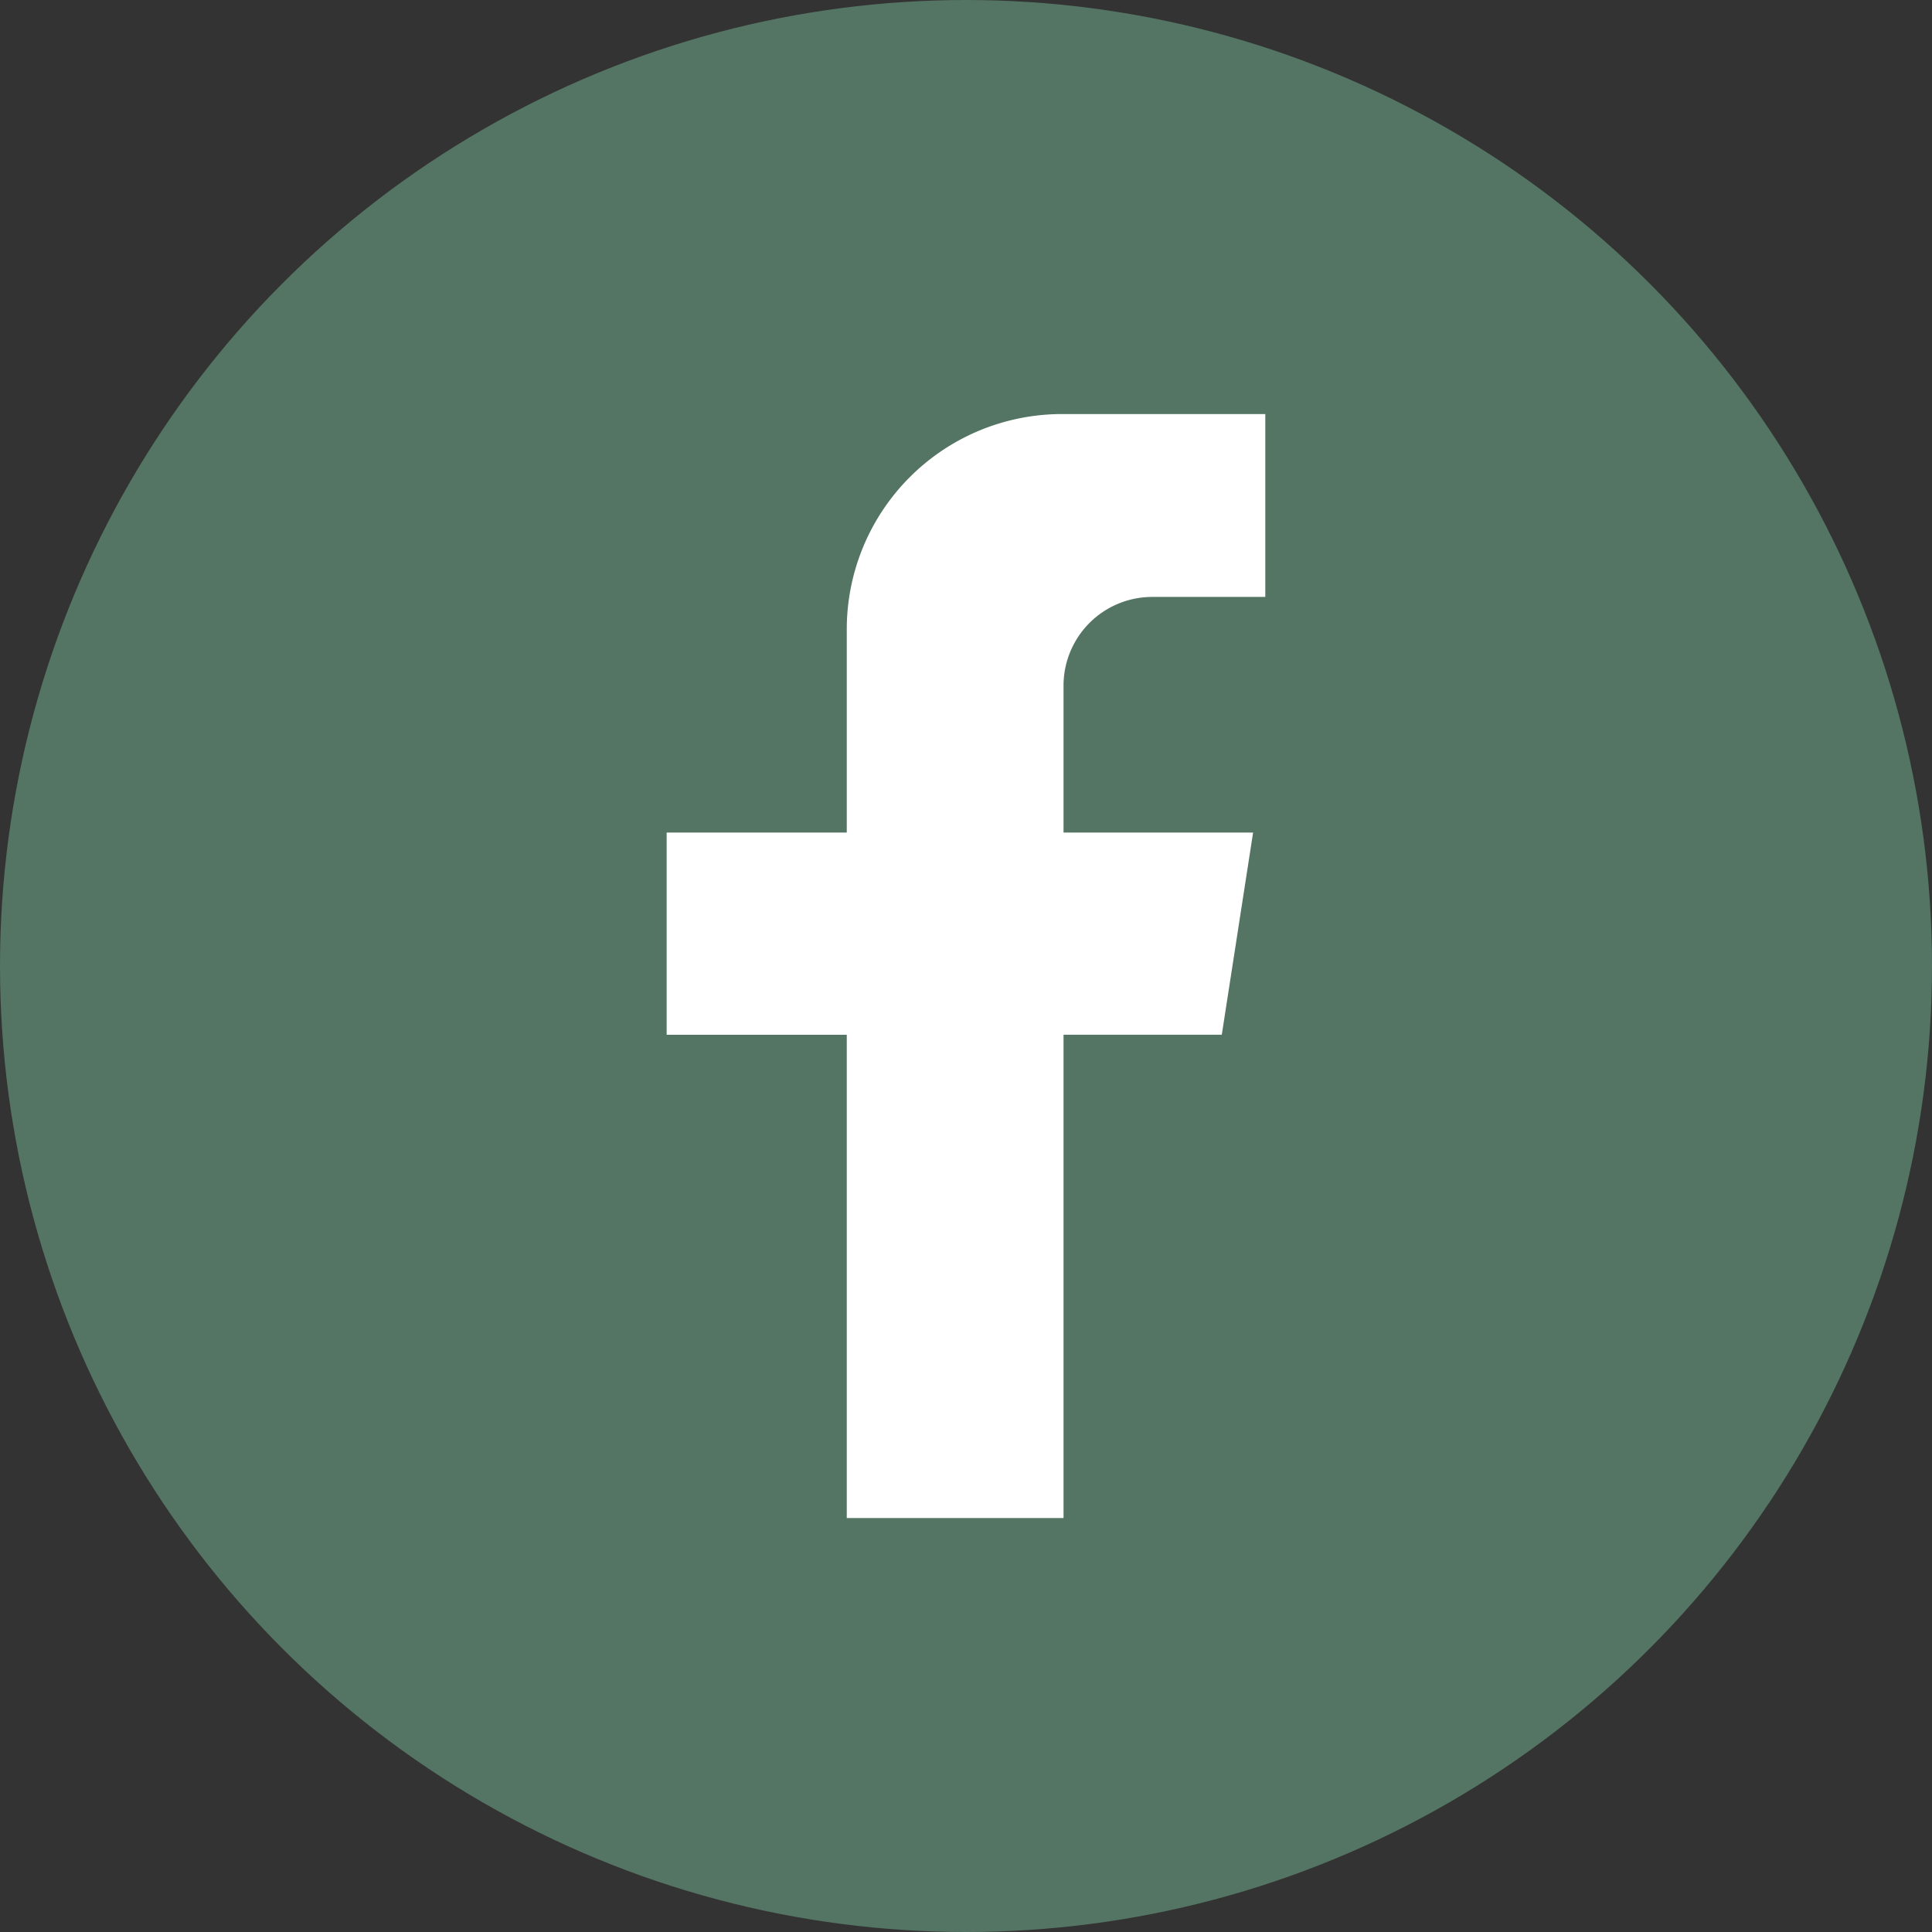
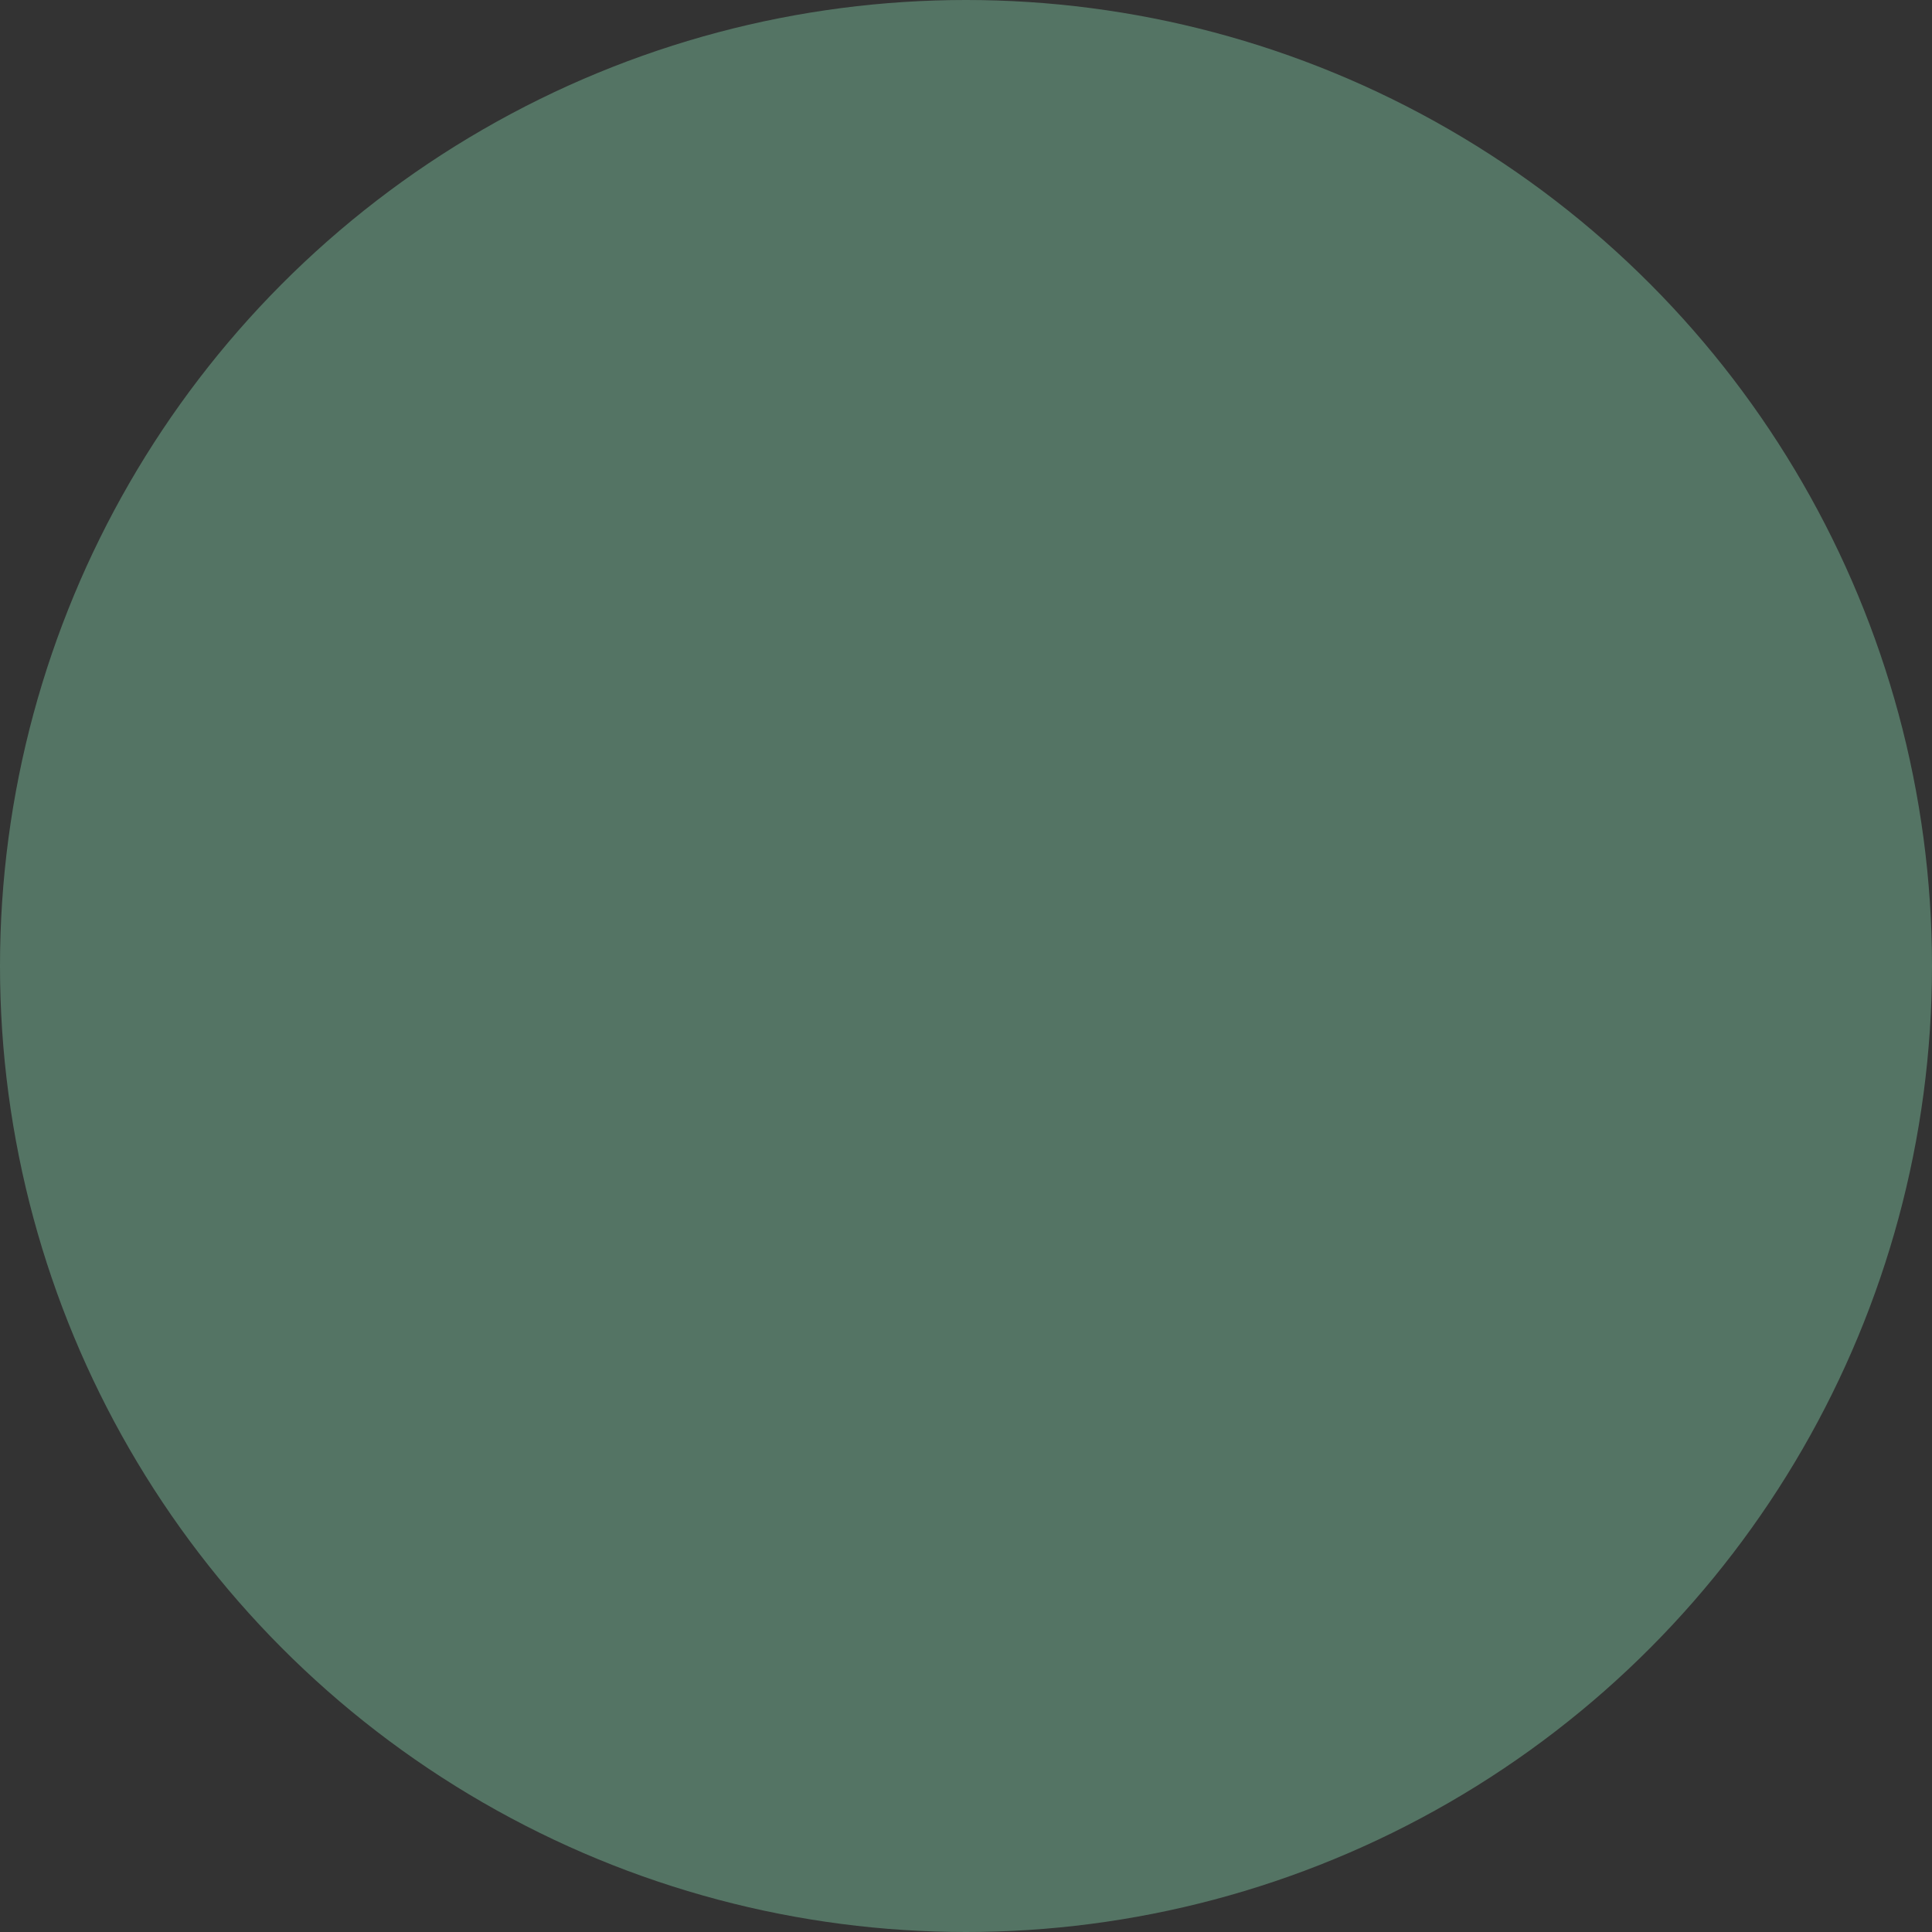
<svg xmlns="http://www.w3.org/2000/svg" width="35" height="35" viewBox="0 0 35 35">
  <rect x="0" y="0" width="35" height="35" fill="#333333" stroke="none" />
  <defs>
    <clipPath id="clip-path">
-       <rect id="Rectangle_2" data-name="Rectangle 2" width="10.845" height="20.002" fill="#fff" />
-     </clipPath>
+       </clipPath>
    <clipPath id="clip-Facebook-icon2">
      <rect width="35" height="35" />
    </clipPath>
  </defs>
  <g id="Facebook-icon2" clip-path="url(#clip-Facebook-icon2)">
    <circle id="Ellipse_1" data-name="Ellipse 1" cx="17.5" cy="17.5" r="17.5" fill="#547464" />
    <g id="Group_11" data-name="Group 11" transform="translate(12.077 7.5)">
      <g id="Group_3" data-name="Group 3" clip-path="url(#clip-path)">
-         <path id="Path_110" data-name="Path 110" d="M7.19,4.921V7.582h3.434l-.567,3.662H7.19V20H3.263V11.245H0V7.582H3.263V3.894A3.9,3.9,0,0,1,7.158,0h3.687V3.313H8.8A1.607,1.607,0,0,0,7.19,4.921" transform="translate(0 0.001)" fill="#fff" />
-       </g>
+         </g>
    </g>
  </g>
</svg>